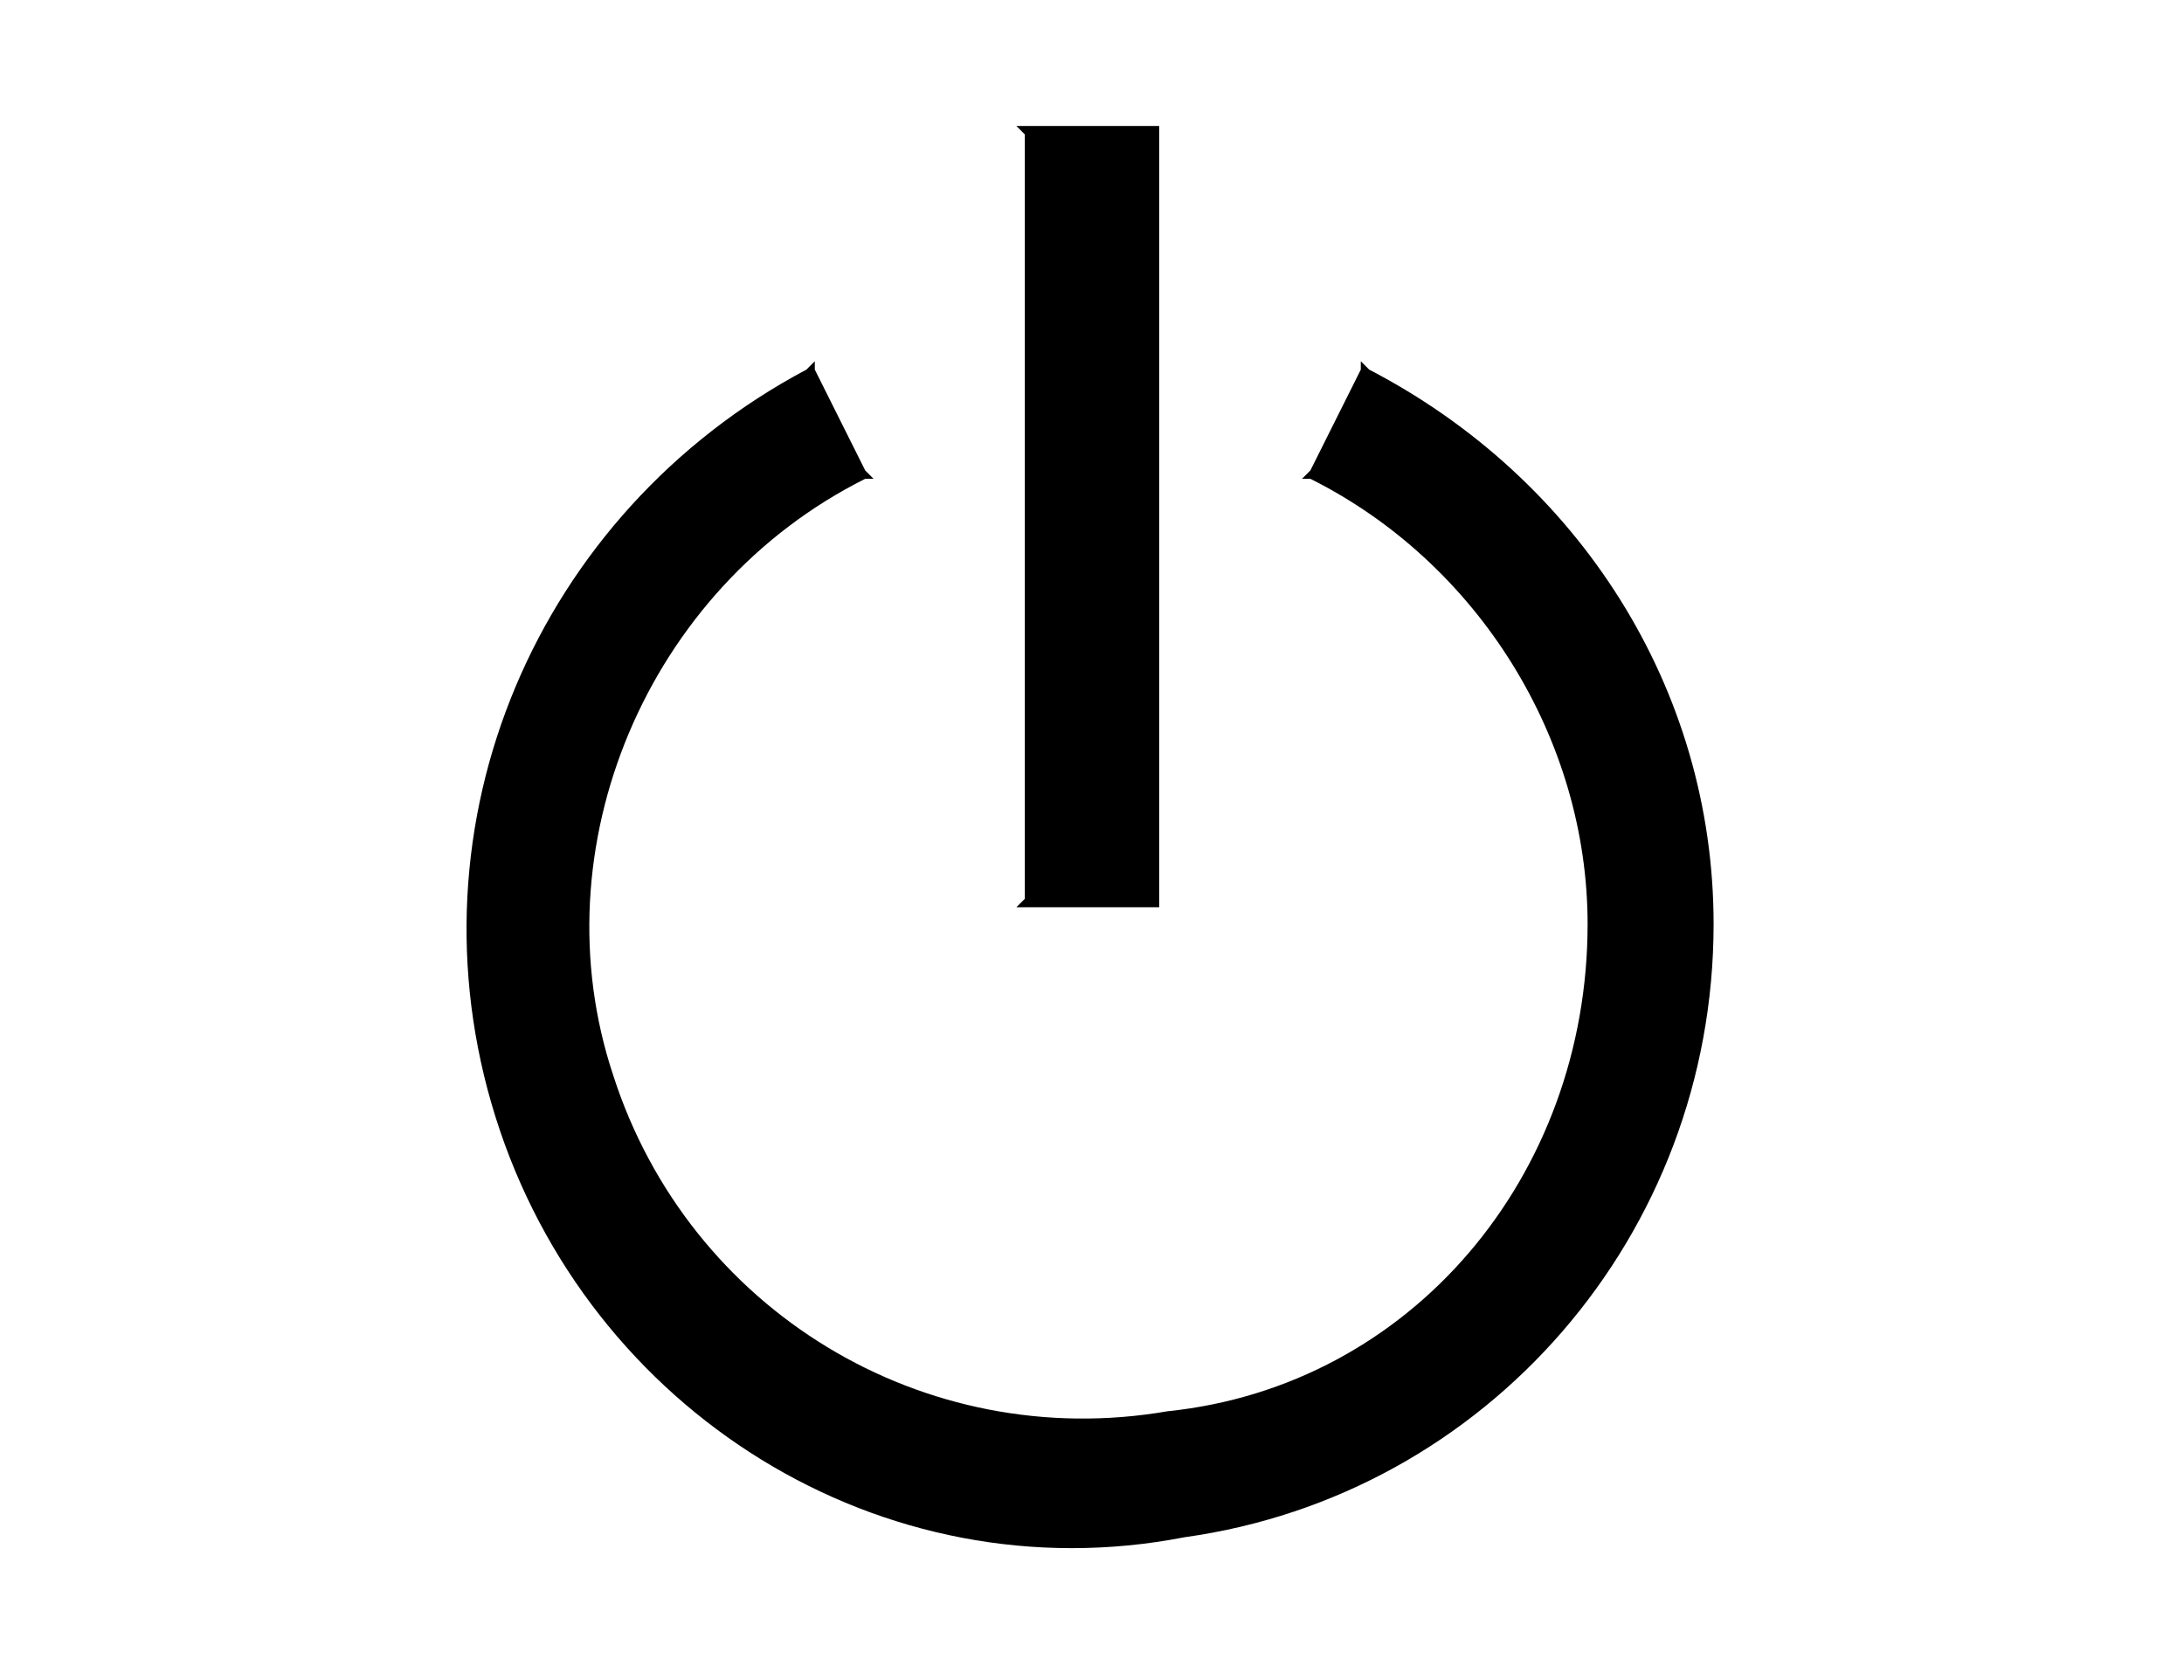
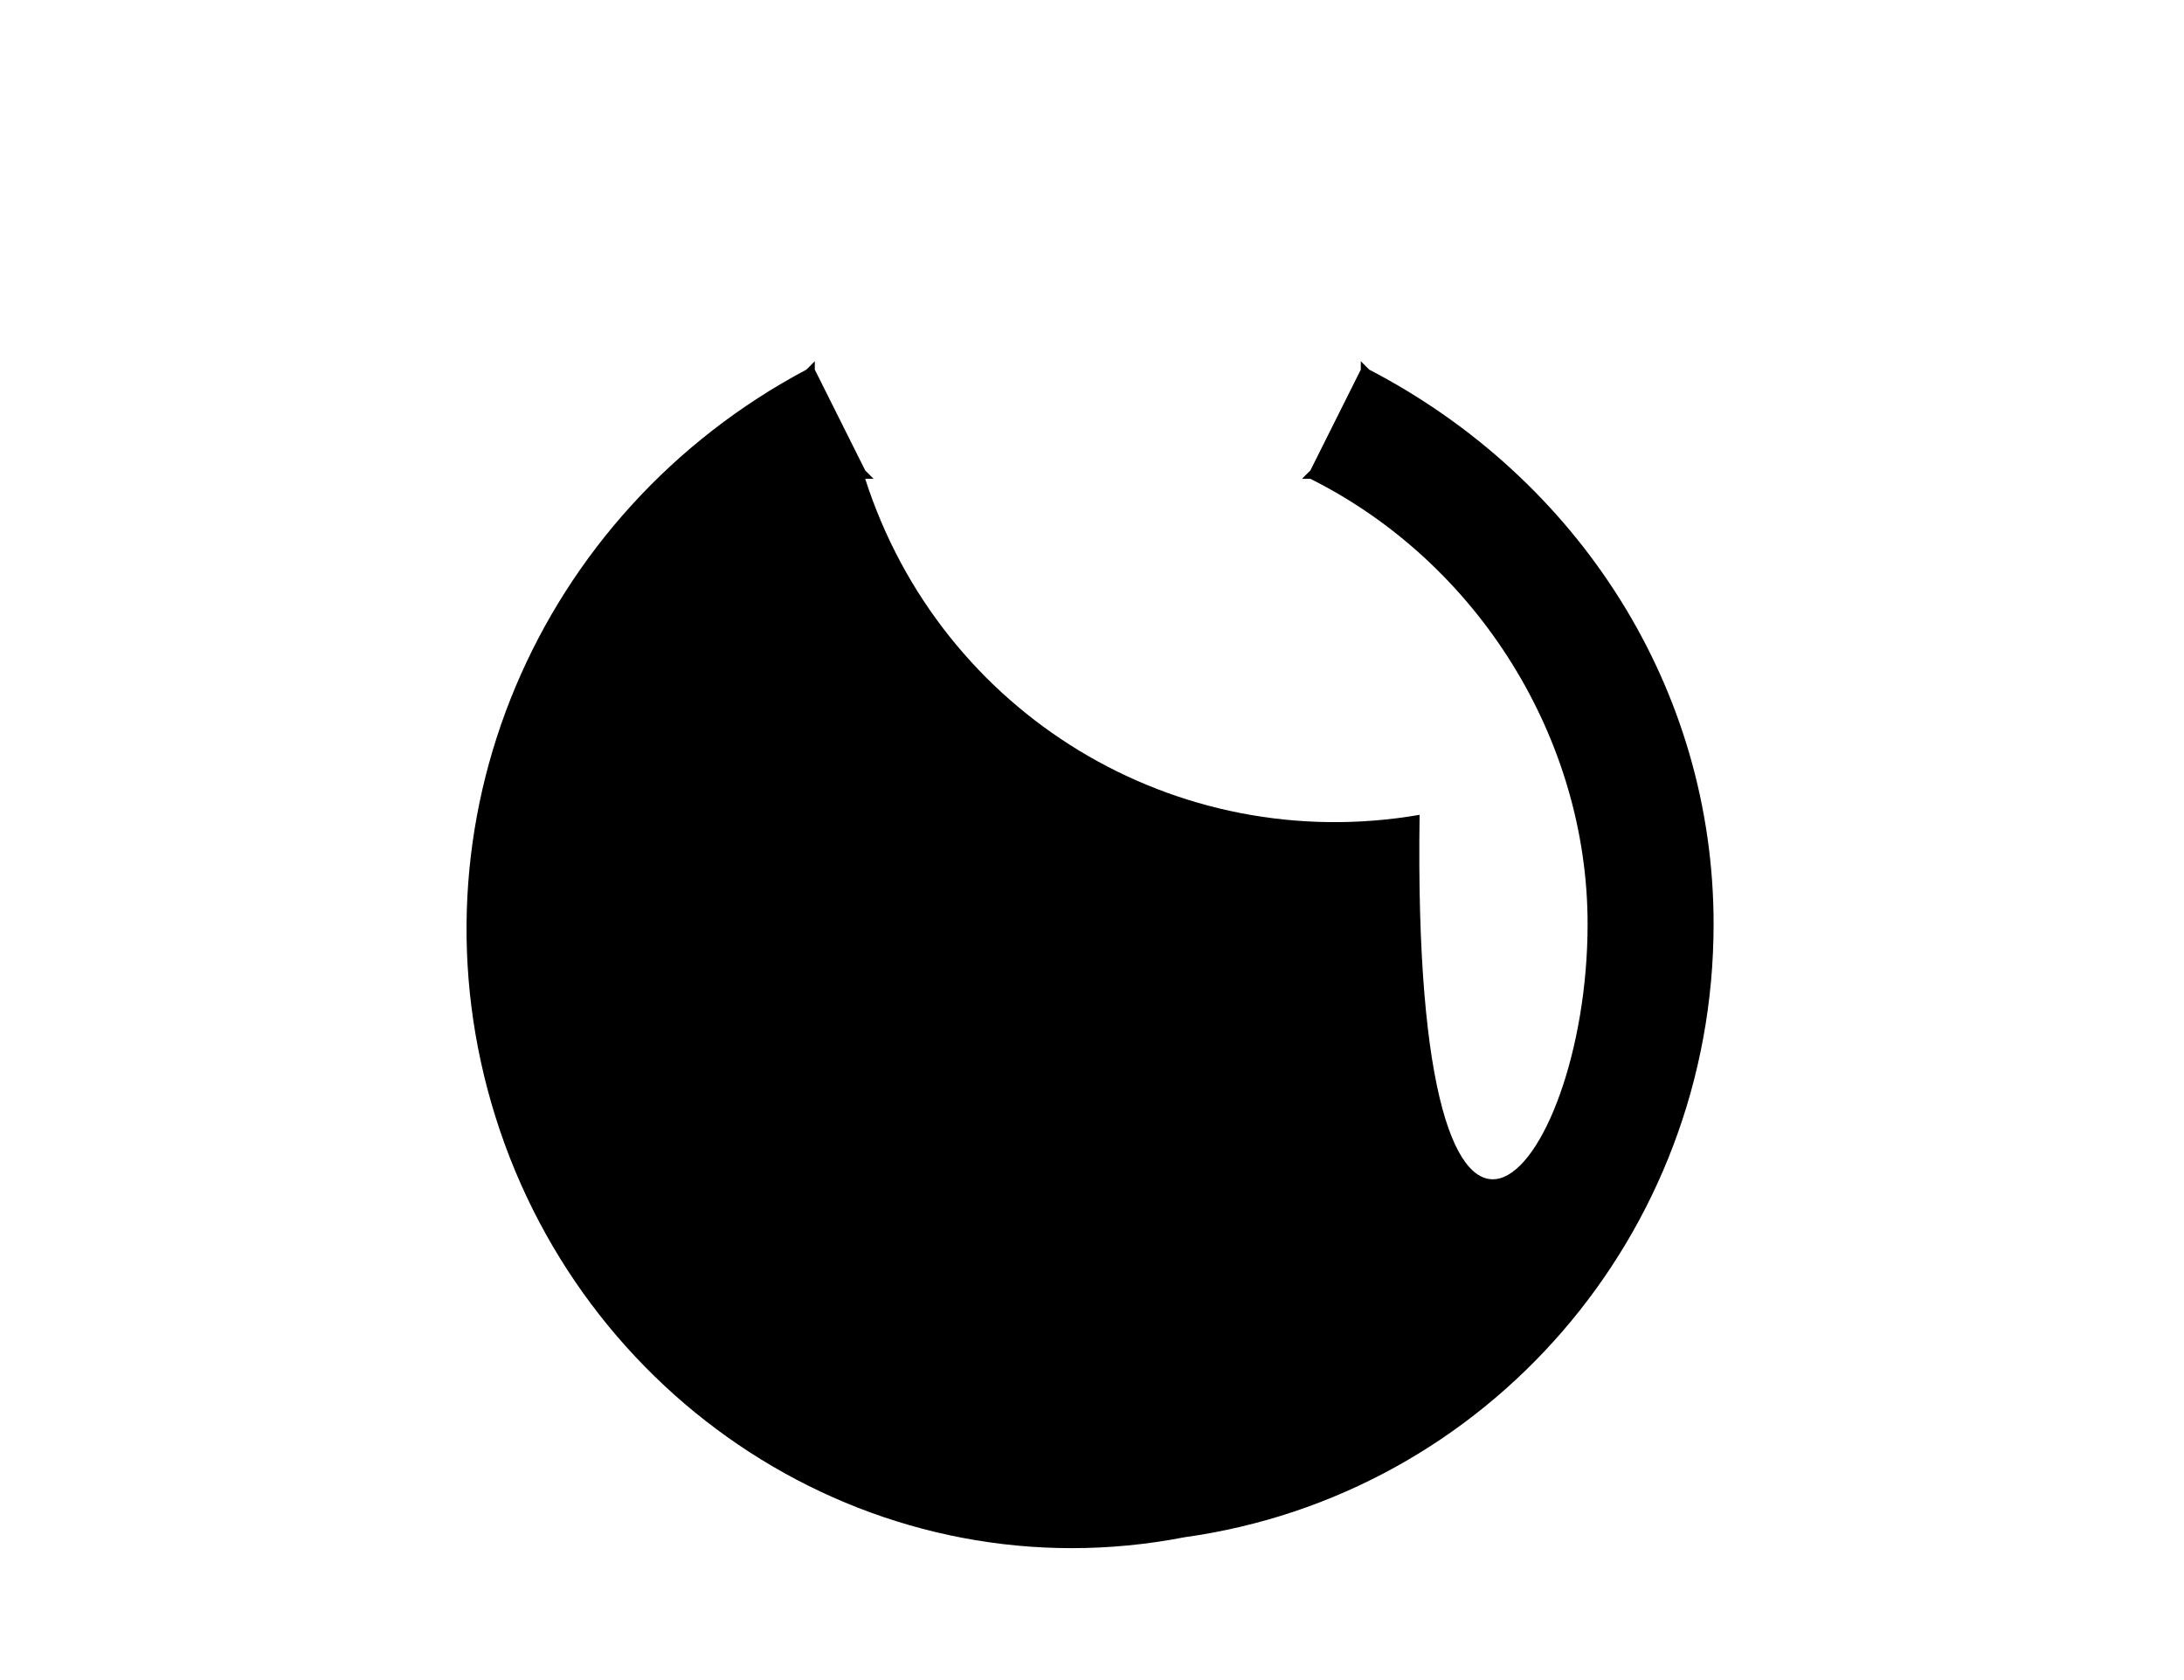
<svg xmlns="http://www.w3.org/2000/svg" version="1.1" id="レイヤー_1" x="0px" y="0px" width="26px" height="20px" viewBox="0 0 26 20" style="enable-background:new 0 0 26 20;" xml:space="preserve">
  <style type="text/css">

	.st0{fill:none;}

</style>
  <g>
-     <polygon points="13.7,1.5 13.8,1.5 13.8,1.6 13.8,10.7 13.8,10.8 13.7,10.8 12.3,10.8 12.1,10.8 12.2,10.7 12.2,1.6 12.1,1.5    12.3,1.5  " />
-     <path d="M18.9,11c0-2.2-1.3-4.3-3.3-5.3l-0.1,0l0.1-0.1l0.6-1.2l0-0.1l0.1,0.1c2.5,1.3,4.1,3.8,4.1,6.6c0,3.7-2.7,6.8-6.3,7.3   C10.5,19,7,16.8,5.9,13.3C4.8,9.8,6.4,6.1,9.6,4.4l0.1-0.1l0,0.1l0.6,1.2l0.1,0.1l-0.1,0c-2.6,1.3-3.9,4.4-3,7.1   c0.9,2.8,3.7,4.5,6.6,4C16.8,16.5,18.9,14,18.9,11z" />
+     <path d="M18.9,11c0-2.2-1.3-4.3-3.3-5.3l-0.1,0l0.1-0.1l0.6-1.2l0-0.1l0.1,0.1c2.5,1.3,4.1,3.8,4.1,6.6c0,3.7-2.7,6.8-6.3,7.3   C10.5,19,7,16.8,5.9,13.3C4.8,9.8,6.4,6.1,9.6,4.4l0.1-0.1l0,0.1l0.6,1.2l0.1,0.1l-0.1,0c0.9,2.8,3.7,4.5,6.6,4C16.8,16.5,18.9,14,18.9,11z" />
  </g>
  <rect x="5.4" y="1.5" class="st0" width="15.2" height="17" />
-   <rect x="0" y="0" class="st0" width="26" height="20" />
</svg>